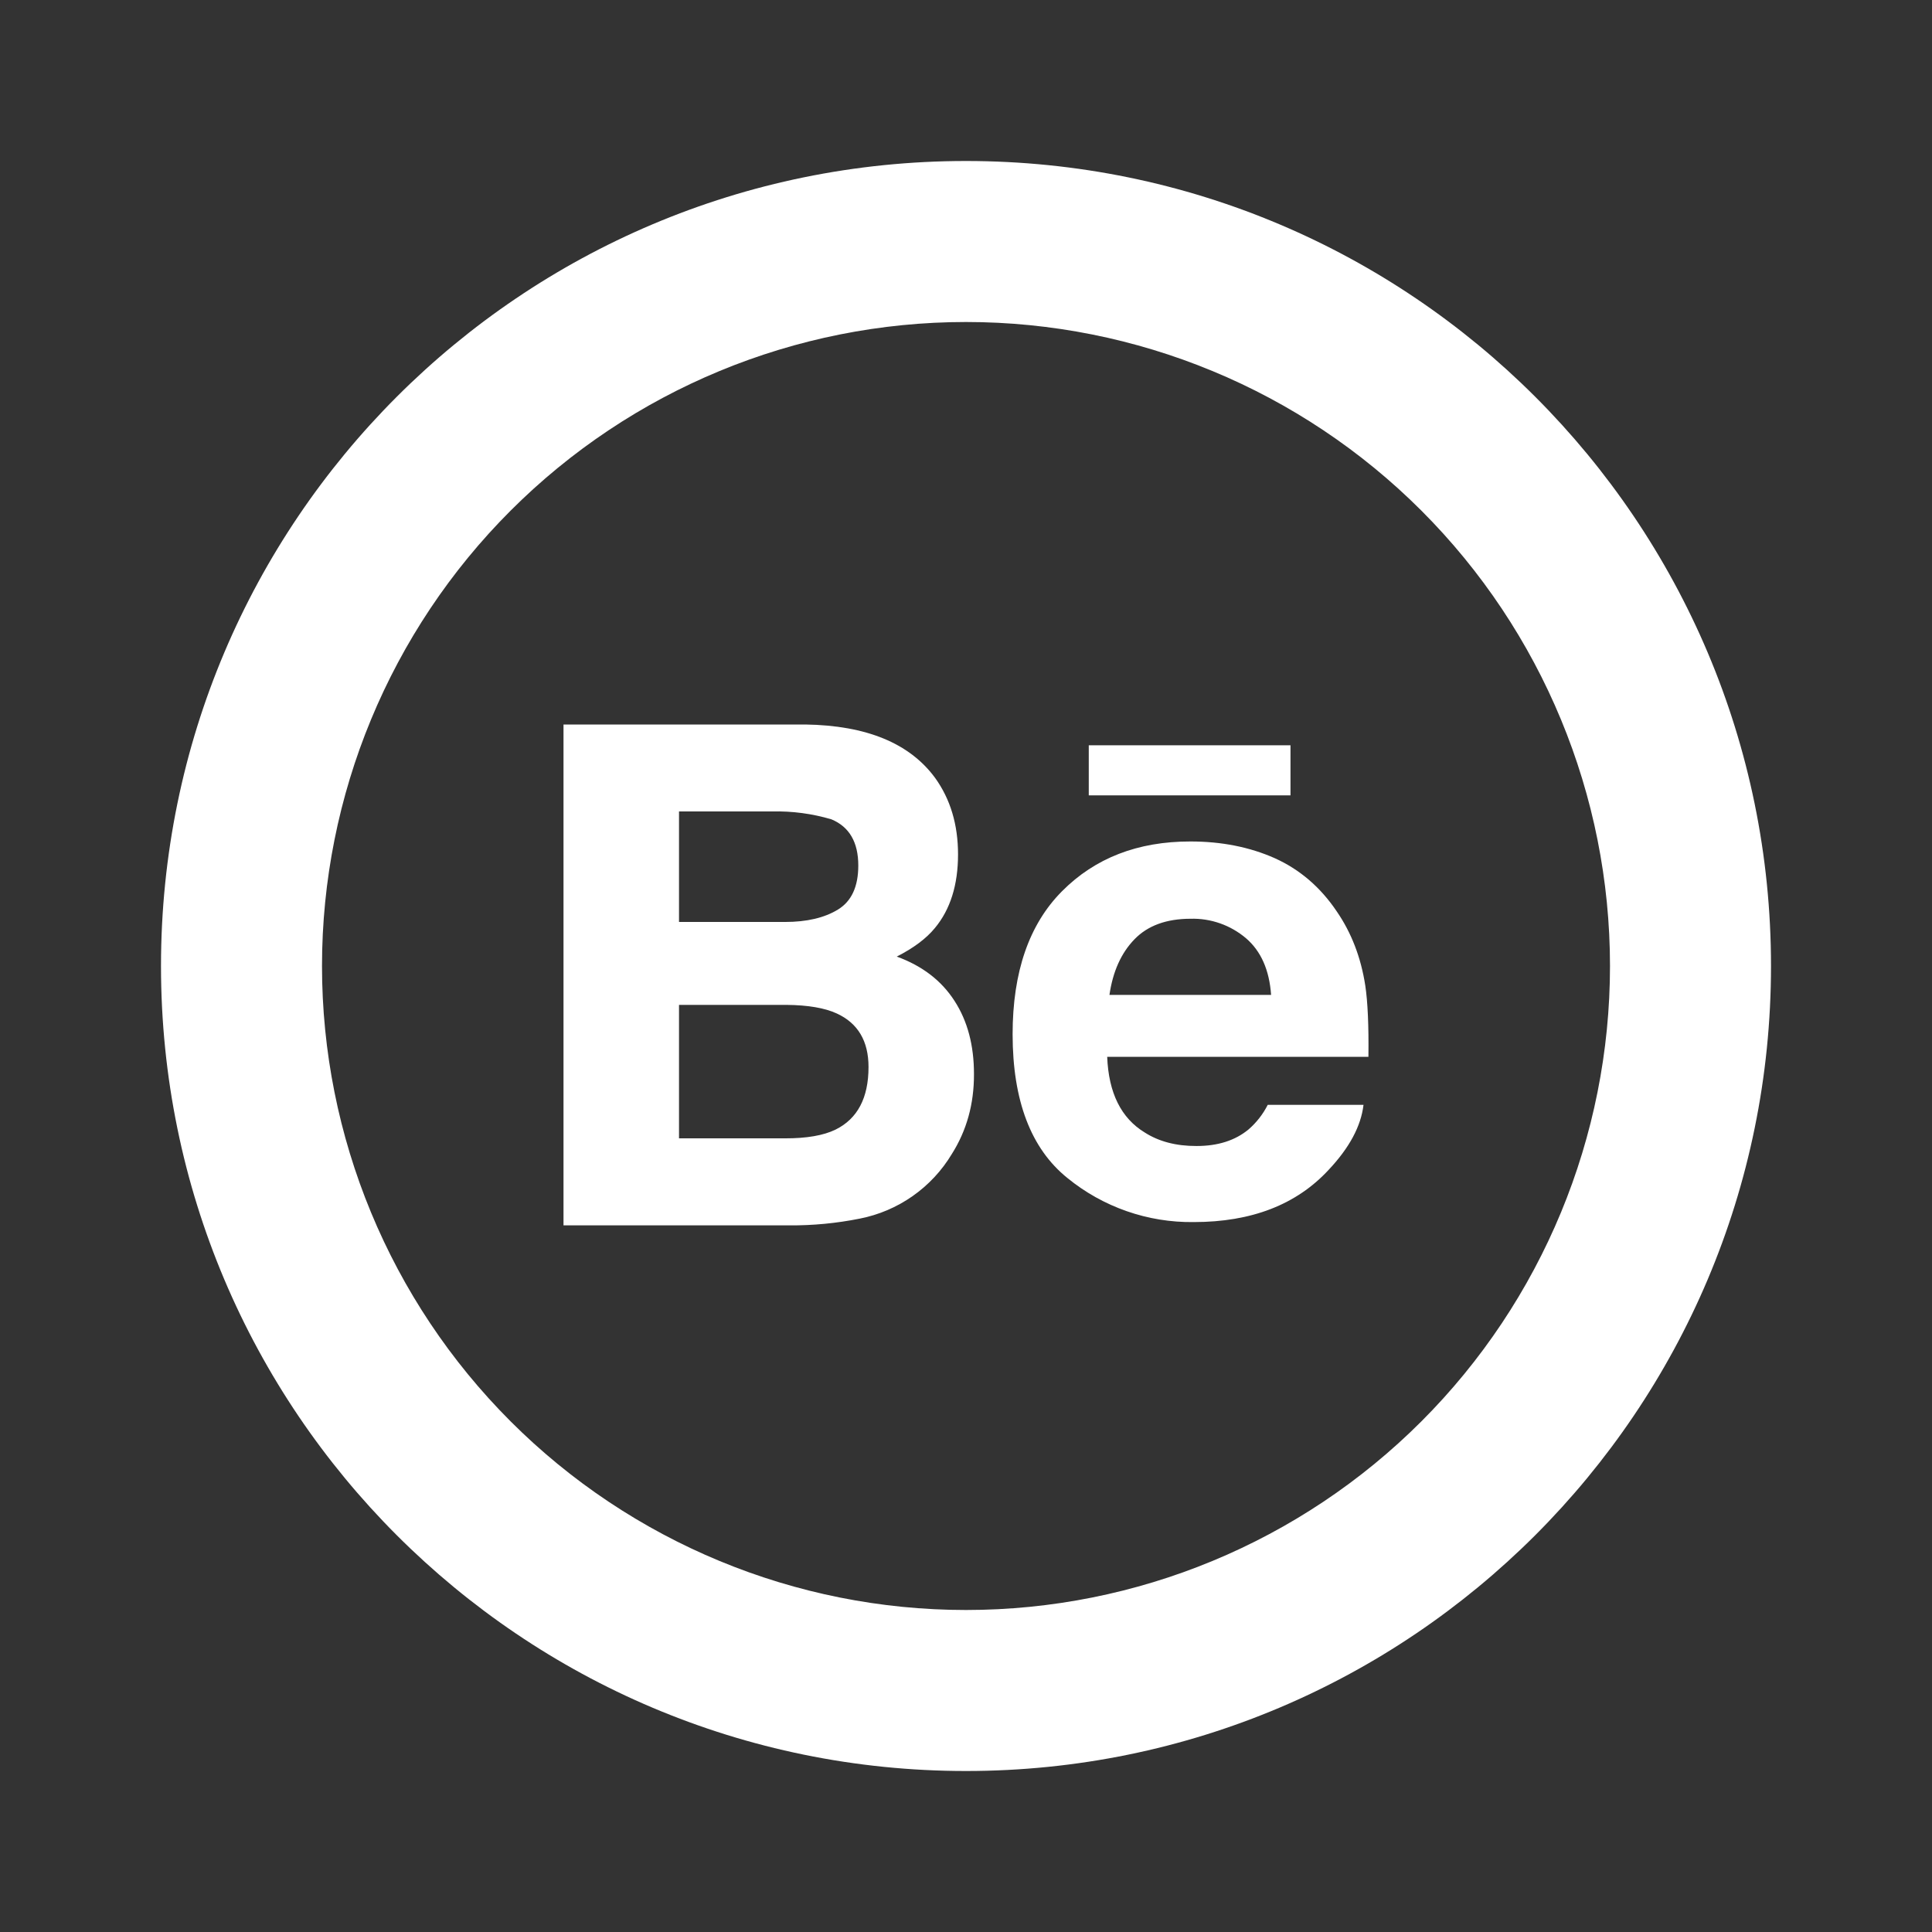
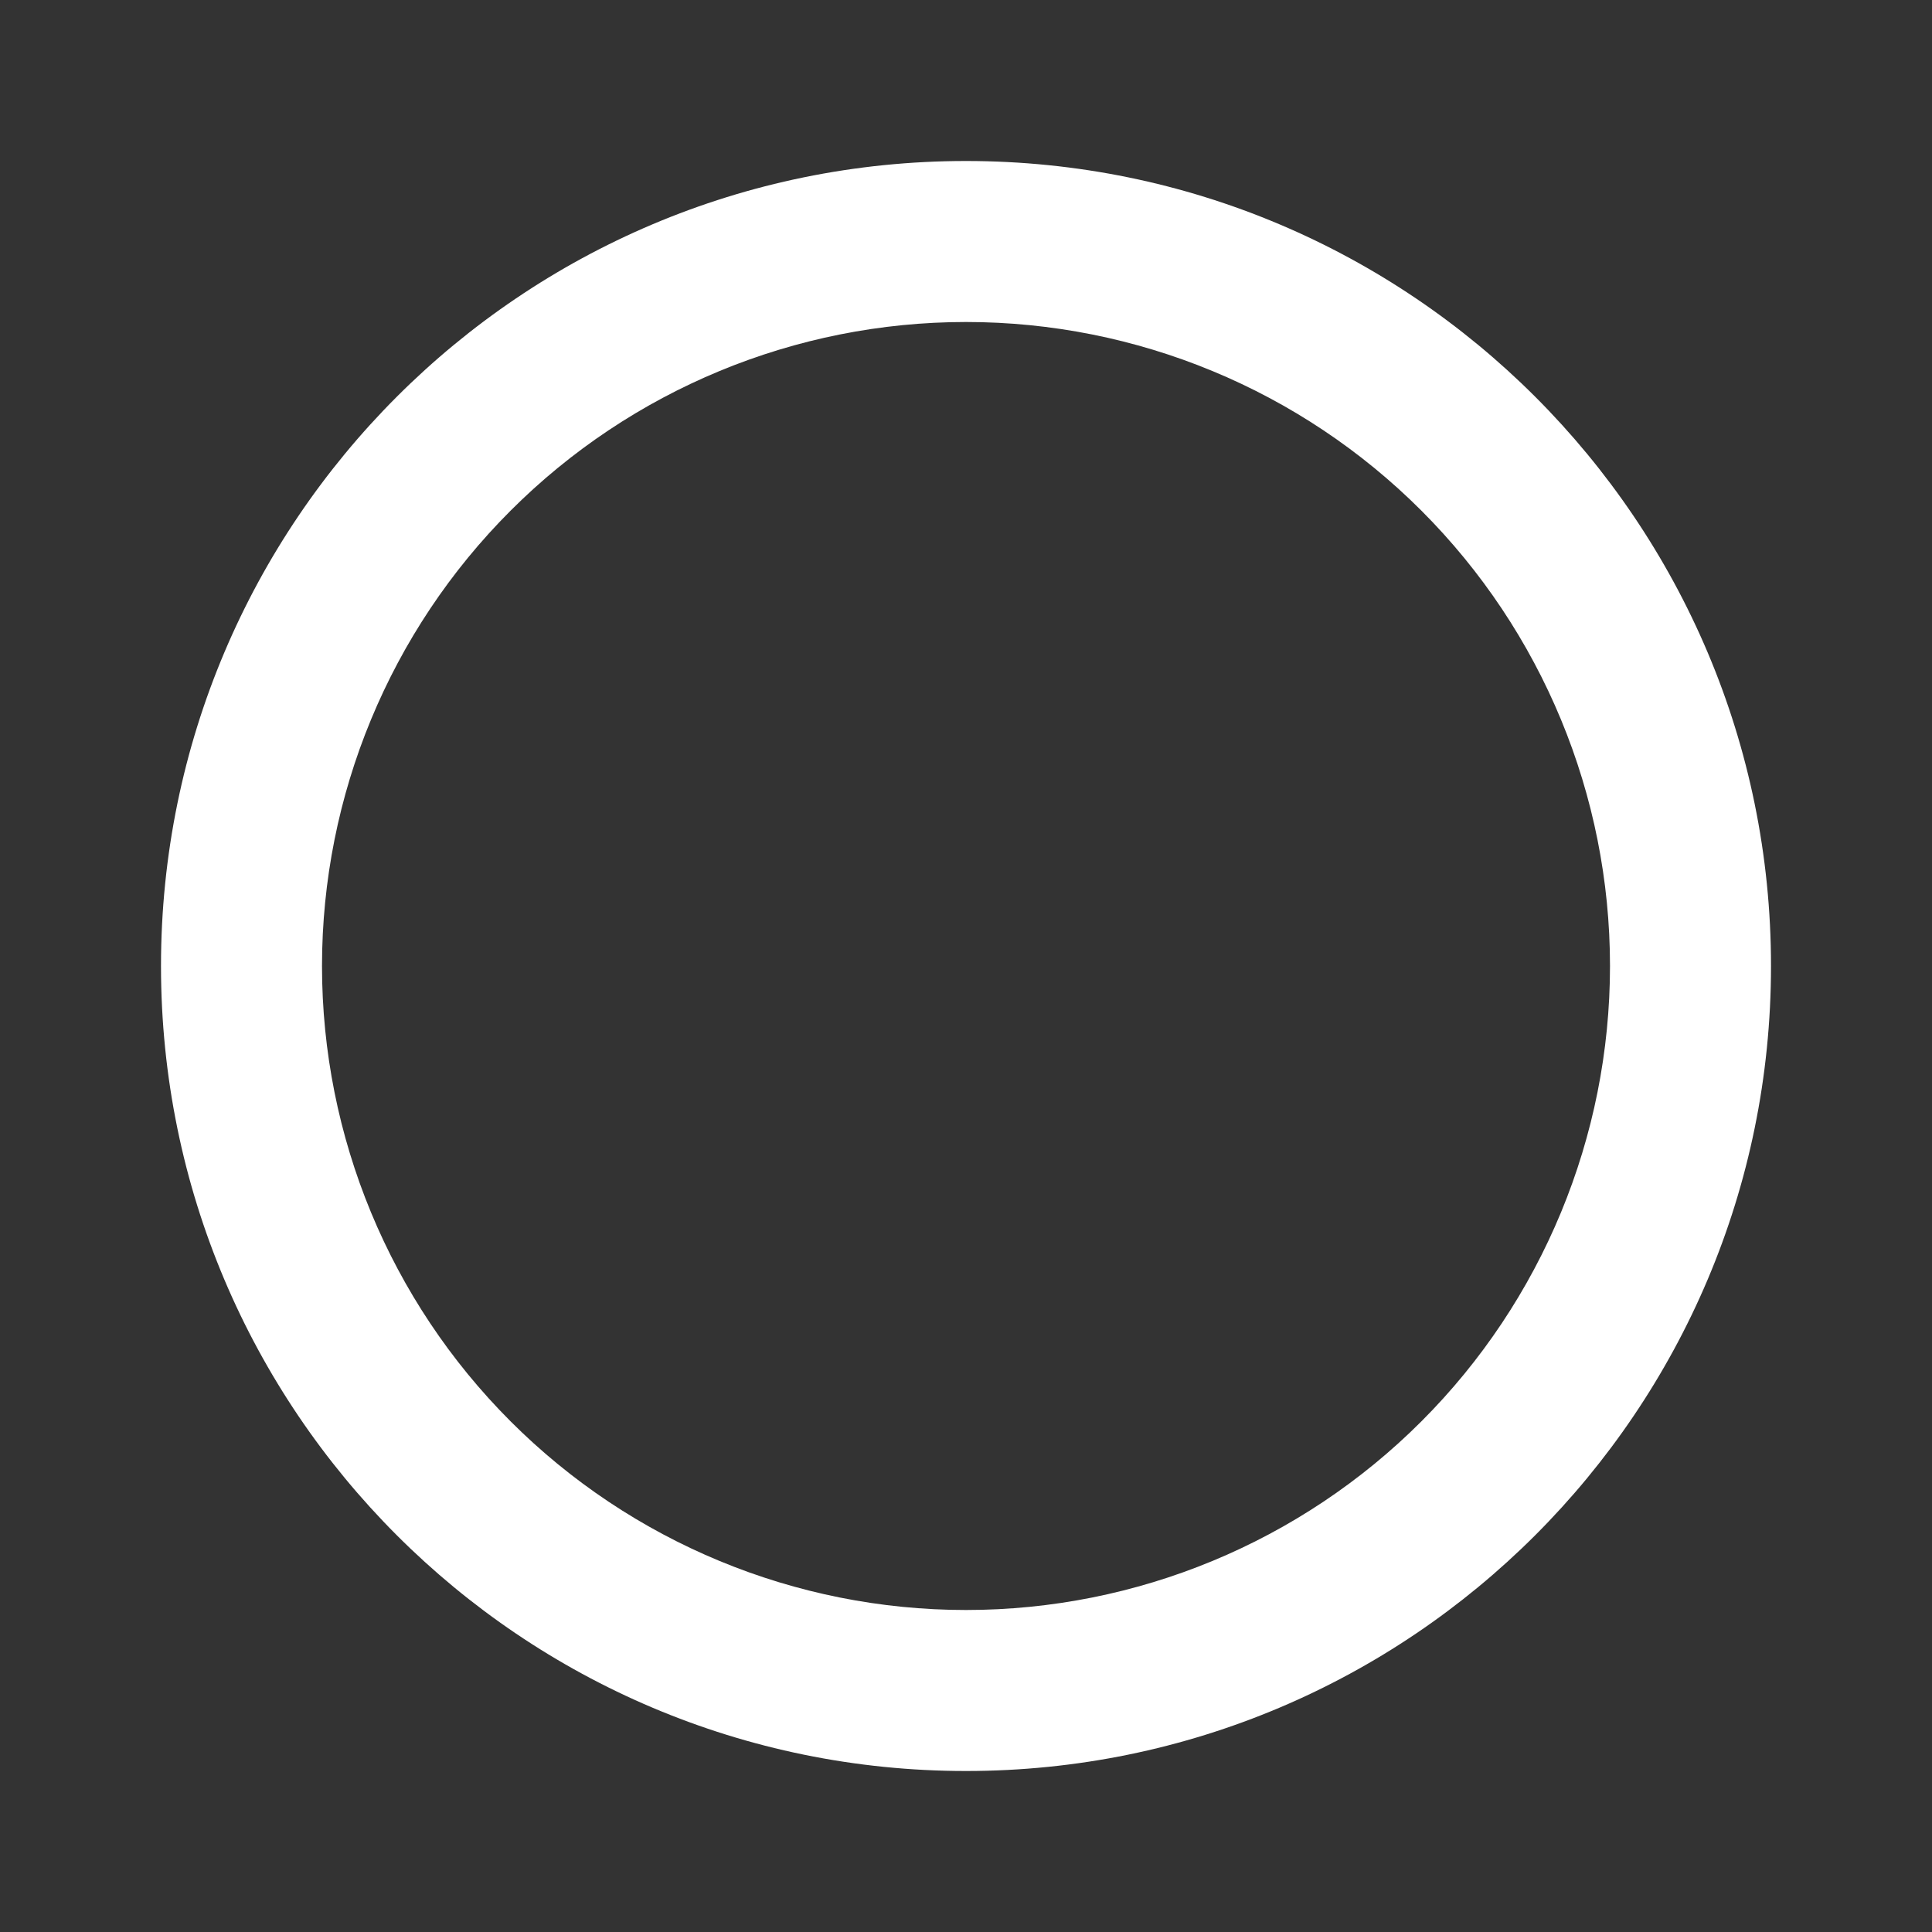
<svg xmlns="http://www.w3.org/2000/svg" width="256" height="256" viewBox="0 0 256 256" fill="none">
  <rect x="0" y="0" width="256" height="256" fill="#333333" stroke="none" />
  <path d="M128 213.333C150.632 213.333 172.337 204.343 188.34 188.34C204.343 172.337 213.333 150.632 213.333 128C213.333 105.368 204.343 83.663 188.34 67.66C172.337 51.657 150.632 42.667 128 42.667C105.368 42.667 83.663 51.657 67.66 67.66C51.657 83.663 42.667 105.368 42.667 128C42.667 150.632 51.657 172.337 67.66 188.34C83.663 204.343 105.368 213.333 128 213.333ZM128 234.667C69.088 234.667 21.333 186.912 21.333 128C21.333 69.088 69.088 21.333 128 21.333C186.912 21.333 234.667 69.088 234.667 128C234.667 186.912 186.912 234.667 128 234.667Z" fill="white" />
-   <path d="M170.987 105.387H144.267V98.752H170.997V105.397L170.987 105.387ZM126.475 132.619C128.203 135.285 129.063 138.524 129.056 142.336C129.07 146.276 128.089 149.806 126.112 152.928C124.791 155.124 123.024 157.019 120.926 158.49C118.828 159.962 116.445 160.978 113.931 161.472C110.844 162.092 107.702 162.392 104.555 162.368H74.667V96H106.72C114.798 96.121 120.526 98.478 123.904 103.072C125.931 105.888 126.944 109.266 126.944 113.205C126.944 117.259 125.92 120.516 123.872 122.976C122.734 124.363 121.052 125.621 118.827 126.752C122.204 127.982 124.754 129.938 126.475 132.619ZM89.973 122.165H104.021C106.901 122.165 109.237 121.618 111.029 120.523C112.828 119.428 113.728 117.483 113.728 114.688C113.728 111.595 112.54 109.554 110.165 108.565C107.622 107.813 104.977 107.46 102.325 107.52H89.973V122.165ZM115.083 141.387C115.083 137.938 113.675 135.57 110.859 134.283C109.273 133.557 107.061 133.18 104.224 133.152H89.973V150.837H104C106.88 150.844 109.12 150.457 110.72 149.675C113.628 148.238 115.083 145.476 115.083 141.387ZM180.907 130.592C181.234 132.768 181.372 135.915 181.323 140.032H146.709C146.894 144.811 148.551 148.153 151.68 150.059C153.557 151.26 155.84 151.858 158.528 151.851C161.351 151.858 163.652 151.129 165.429 149.664C166.484 148.753 167.35 147.644 167.979 146.4H180.672C180.338 149.223 178.802 152.089 176.064 154.997C171.797 159.62 165.835 161.931 158.176 161.931C152.08 162.012 146.15 159.943 141.429 156.085C136.601 152.188 134.183 145.842 134.176 137.045C134.176 128.796 136.359 122.478 140.725 118.091C145.099 113.689 150.77 111.492 157.739 111.499C161.863 111.499 165.589 112.238 168.917 113.717C172.231 115.211 174.965 117.557 177.12 120.757C179.068 123.588 180.331 126.866 180.907 130.592ZM168.427 131.829C168.192 128.523 167.083 126.02 165.099 124.32C163.049 122.58 160.427 121.66 157.739 121.739C154.539 121.746 152.064 122.656 150.315 124.469C148.558 126.283 147.456 128.736 147.008 131.829H168.427Z" fill="white" />
</svg>